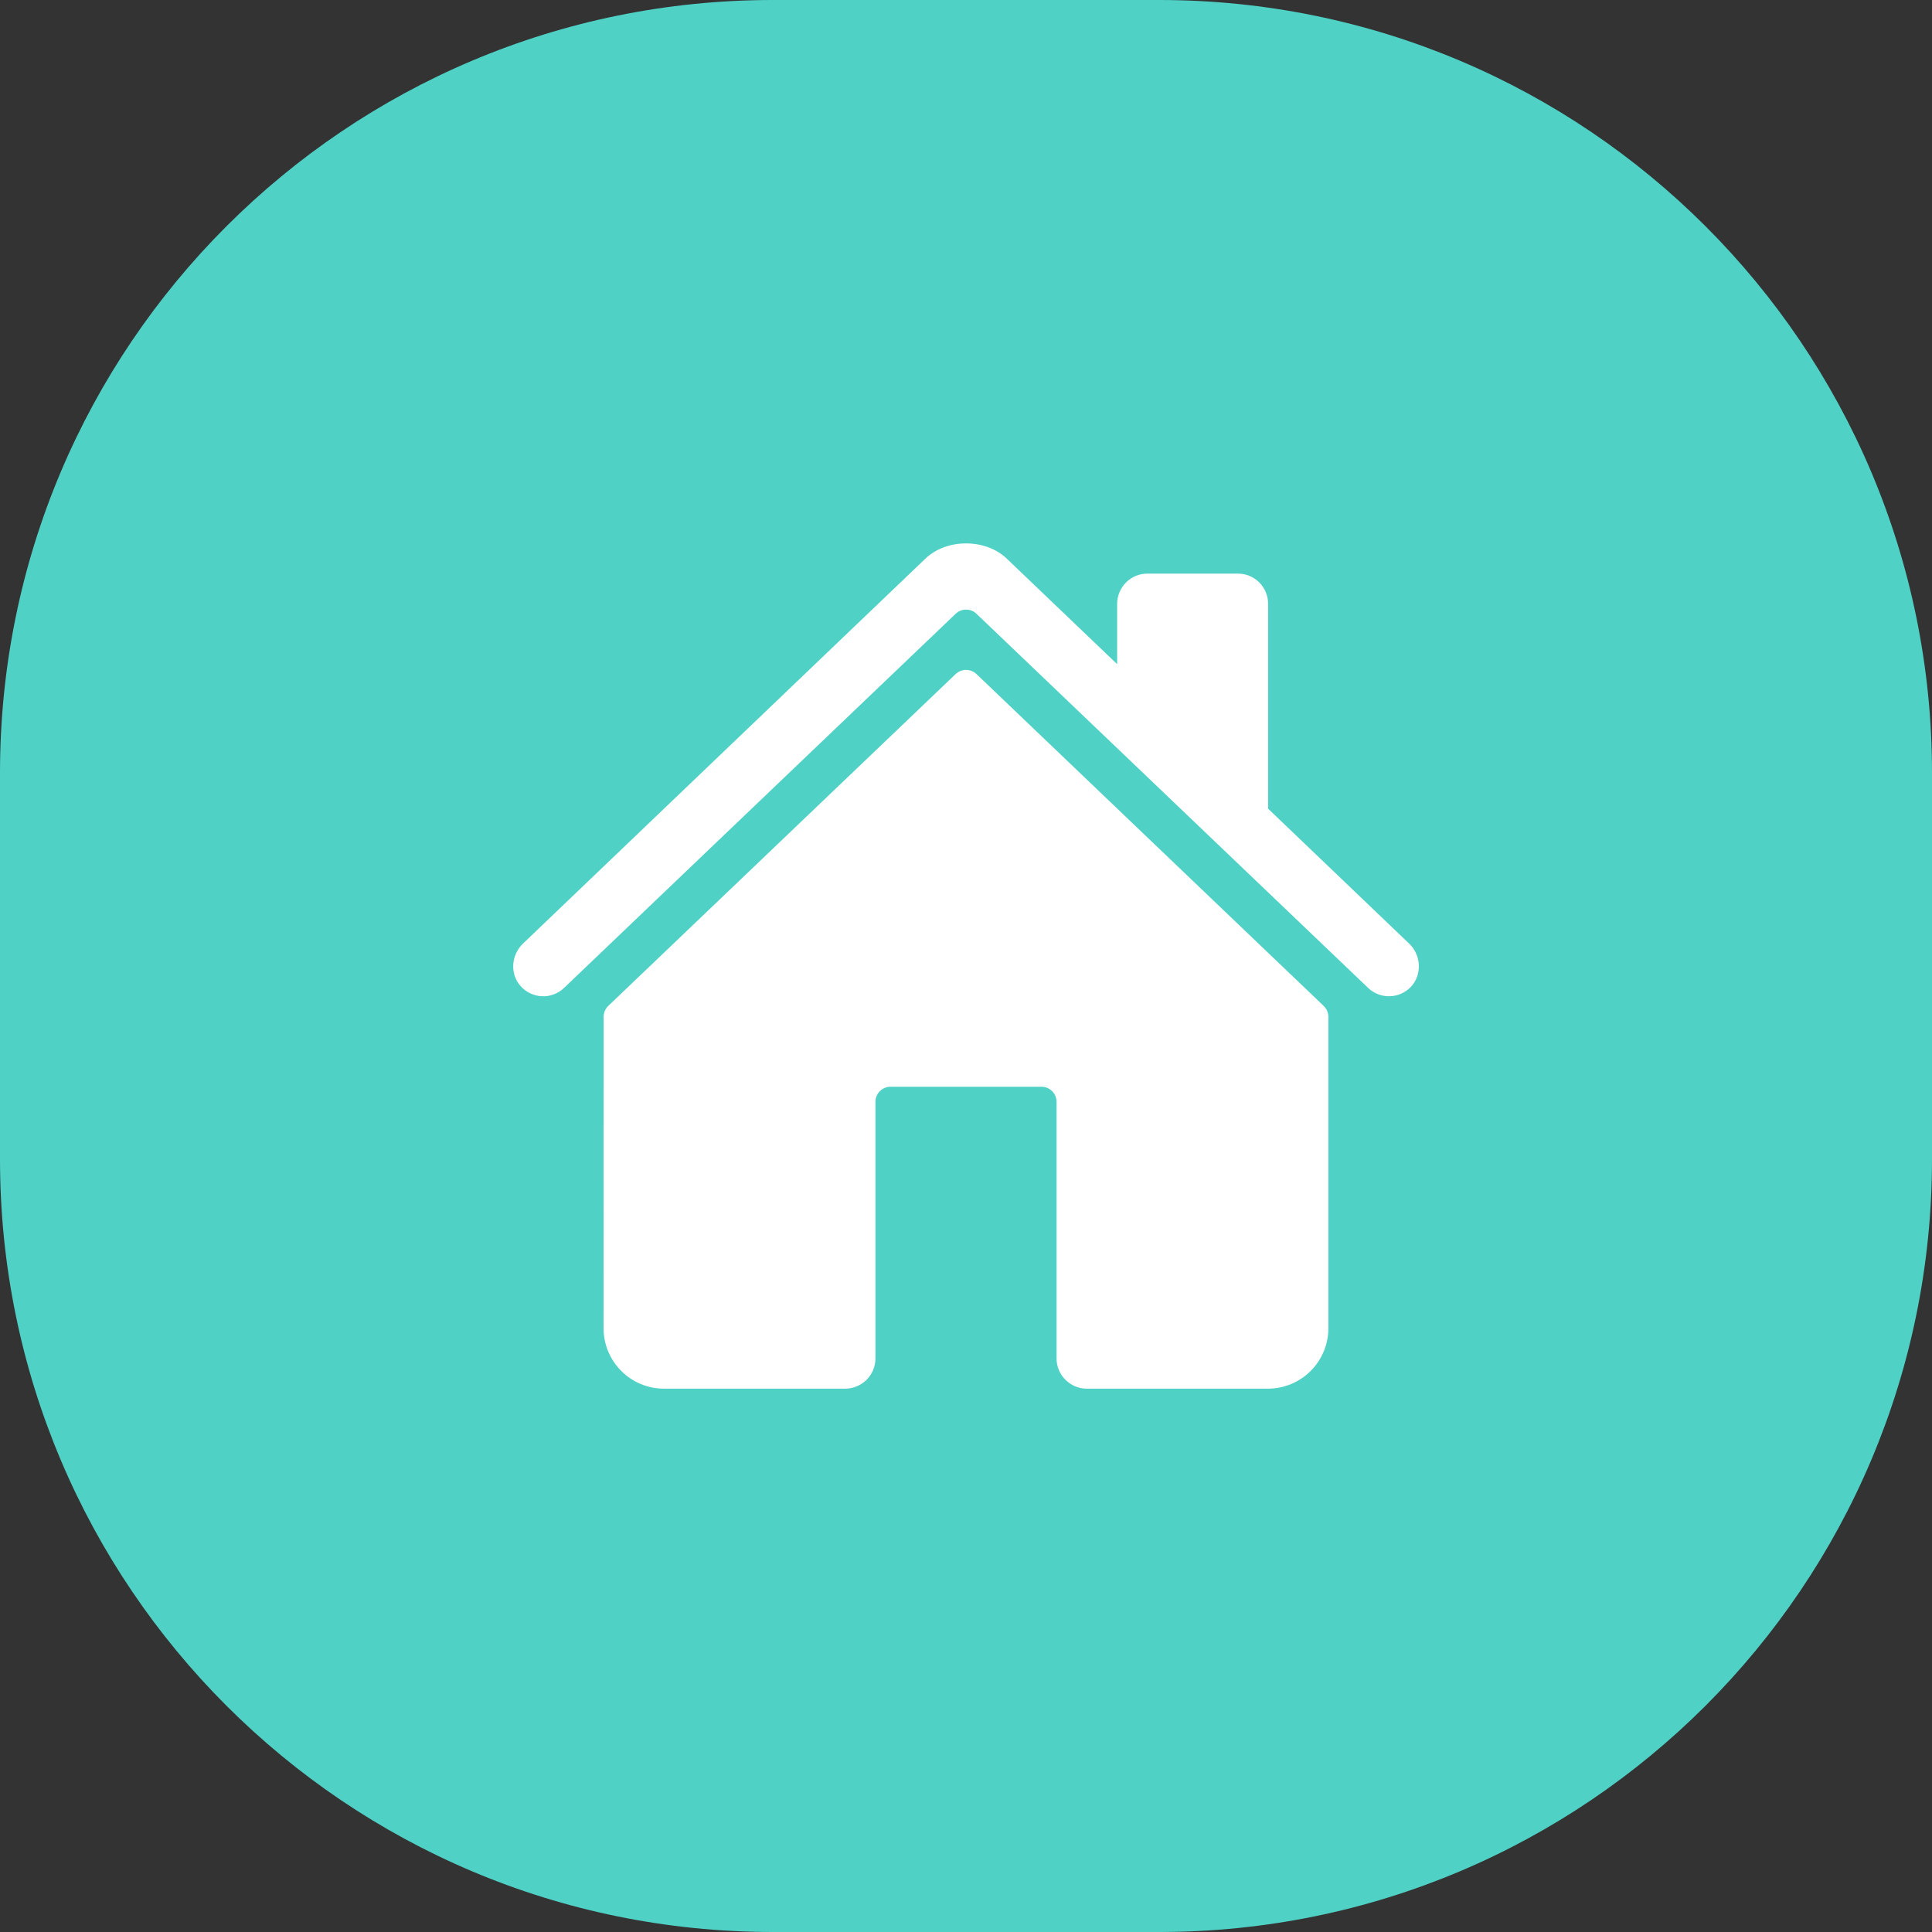
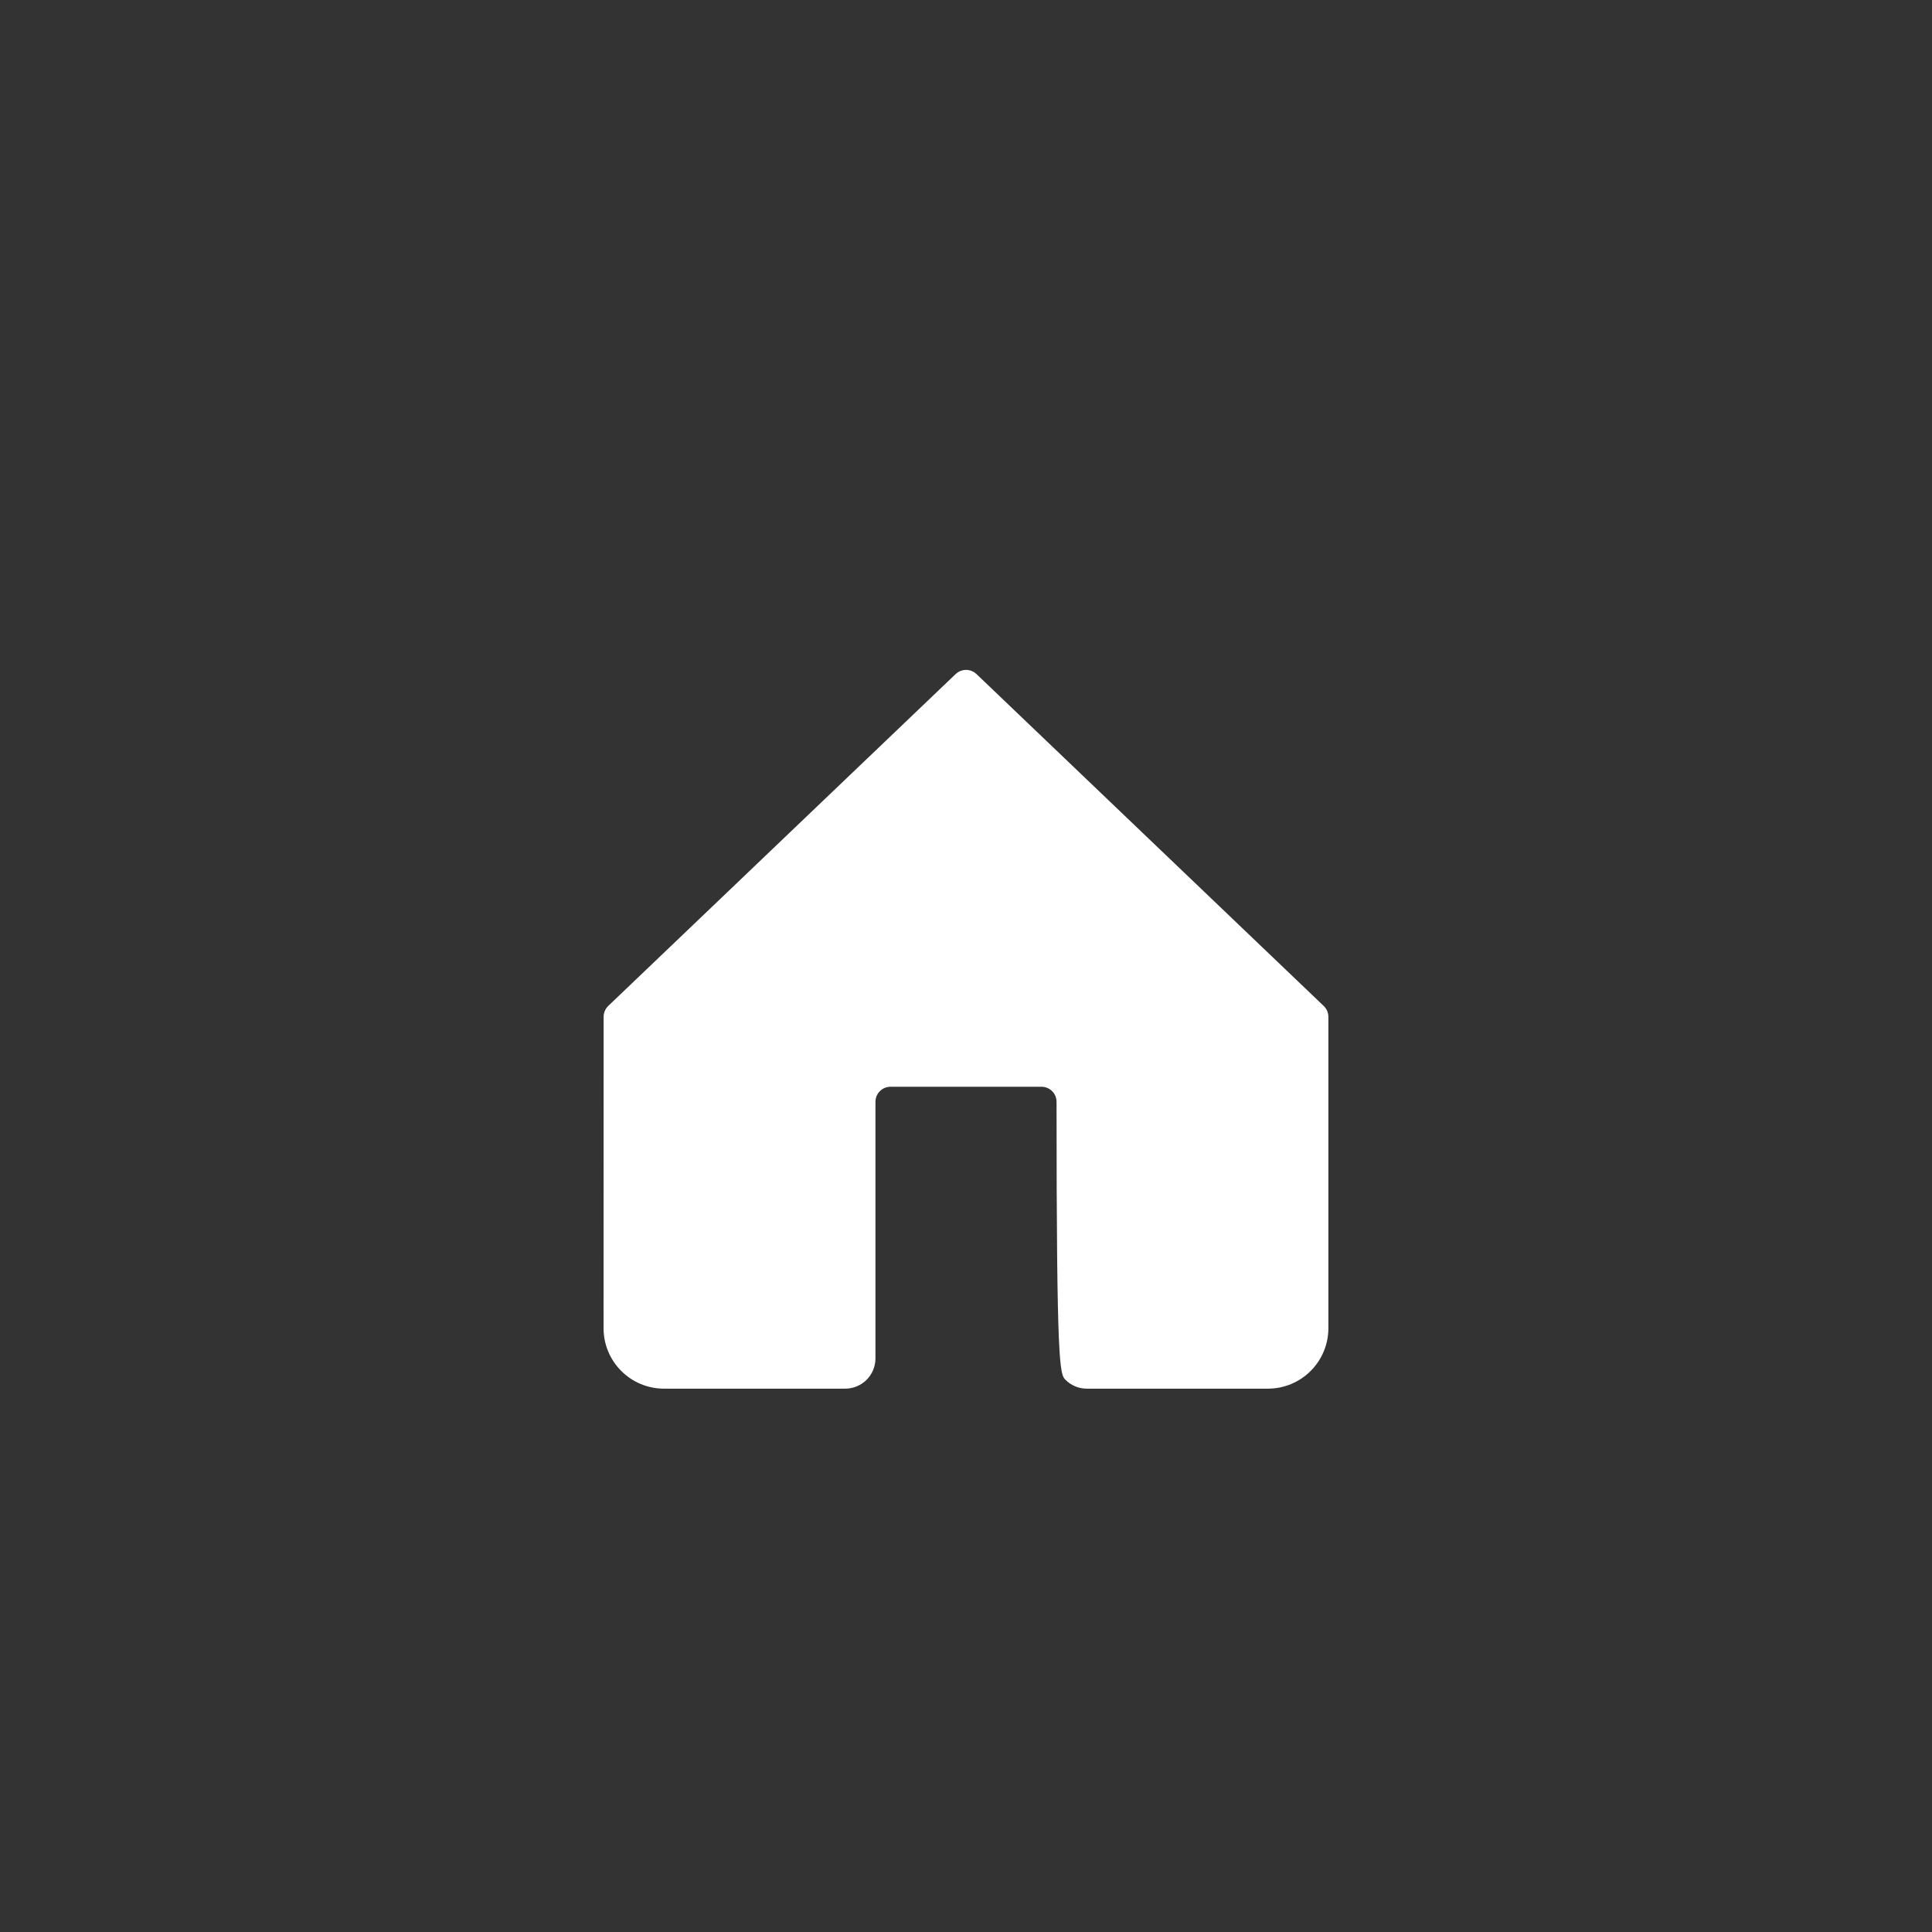
<svg xmlns="http://www.w3.org/2000/svg" width="30" height="30" viewBox="0 0 30 30" fill="none">
  <rect x="0" y="0" width="30" height="30" fill="#333333" stroke="none" />
-   <path d="M0 12C0 5.373 5.373 0 12 0H18C24.627 0 30 5.373 30 12V18C30 24.627 24.627 30 18 30H12C5.373 30 0 24.627 0 18V12Z" fill="#4FD1C5" />
-   <path d="M15.163 10.467C15.119 10.426 15.061 10.402 15.001 10.402C14.941 10.402 14.883 10.426 14.839 10.467L9.445 15.62C9.422 15.642 9.404 15.668 9.392 15.697C9.379 15.726 9.373 15.758 9.373 15.79L9.372 20.625C9.372 20.874 9.471 21.112 9.647 21.288C9.822 21.464 10.061 21.563 10.31 21.563H13.125C13.249 21.563 13.368 21.513 13.457 21.425C13.544 21.338 13.594 21.218 13.594 21.094V17.11C13.594 17.047 13.618 16.988 13.662 16.944C13.706 16.9 13.766 16.875 13.828 16.875H16.172C16.234 16.875 16.294 16.9 16.338 16.944C16.382 16.988 16.406 17.047 16.406 17.11V21.094C16.406 21.218 16.456 21.338 16.544 21.425C16.631 21.513 16.751 21.563 16.875 21.563H19.689C19.938 21.563 20.176 21.464 20.352 21.288C20.528 21.112 20.627 20.874 20.627 20.625V15.79C20.627 15.758 20.62 15.726 20.608 15.697C20.596 15.668 20.577 15.642 20.554 15.62L15.163 10.467Z" fill="white" />
-   <path d="M21.883 14.654L19.691 12.557V9.376C19.691 9.252 19.642 9.132 19.554 9.044C19.466 8.956 19.347 8.907 19.222 8.907H17.816C17.692 8.907 17.573 8.956 17.485 9.044C17.397 9.132 17.347 9.252 17.347 9.376V10.313L15.65 8.691C15.492 8.53 15.256 8.438 15 8.438C14.746 8.438 14.511 8.53 14.352 8.691L8.12 14.653C7.938 14.829 7.915 15.118 8.081 15.309C8.123 15.357 8.174 15.396 8.231 15.423C8.288 15.451 8.35 15.467 8.414 15.47C8.477 15.473 8.541 15.463 8.6 15.44C8.66 15.418 8.714 15.384 8.76 15.339L14.839 9.531C14.883 9.489 14.941 9.466 15.001 9.466C15.062 9.466 15.12 9.489 15.163 9.531L21.243 15.339C21.332 15.425 21.453 15.472 21.576 15.47C21.701 15.467 21.819 15.416 21.905 15.327C22.085 15.14 22.07 14.833 21.883 14.654Z" fill="white" />
+   <path d="M15.163 10.467C15.119 10.426 15.061 10.402 15.001 10.402C14.941 10.402 14.883 10.426 14.839 10.467L9.445 15.62C9.422 15.642 9.404 15.668 9.392 15.697C9.379 15.726 9.373 15.758 9.373 15.79L9.372 20.625C9.372 20.874 9.471 21.112 9.647 21.288C9.822 21.464 10.061 21.563 10.31 21.563H13.125C13.249 21.563 13.368 21.513 13.457 21.425C13.544 21.338 13.594 21.218 13.594 21.094V17.11C13.594 17.047 13.618 16.988 13.662 16.944C13.706 16.9 13.766 16.875 13.828 16.875H16.172C16.234 16.875 16.294 16.9 16.338 16.944C16.382 16.988 16.406 17.047 16.406 17.11C16.406 21.218 16.456 21.338 16.544 21.425C16.631 21.513 16.751 21.563 16.875 21.563H19.689C19.938 21.563 20.176 21.464 20.352 21.288C20.528 21.112 20.627 20.874 20.627 20.625V15.79C20.627 15.758 20.62 15.726 20.608 15.697C20.596 15.668 20.577 15.642 20.554 15.62L15.163 10.467Z" fill="white" />
</svg>